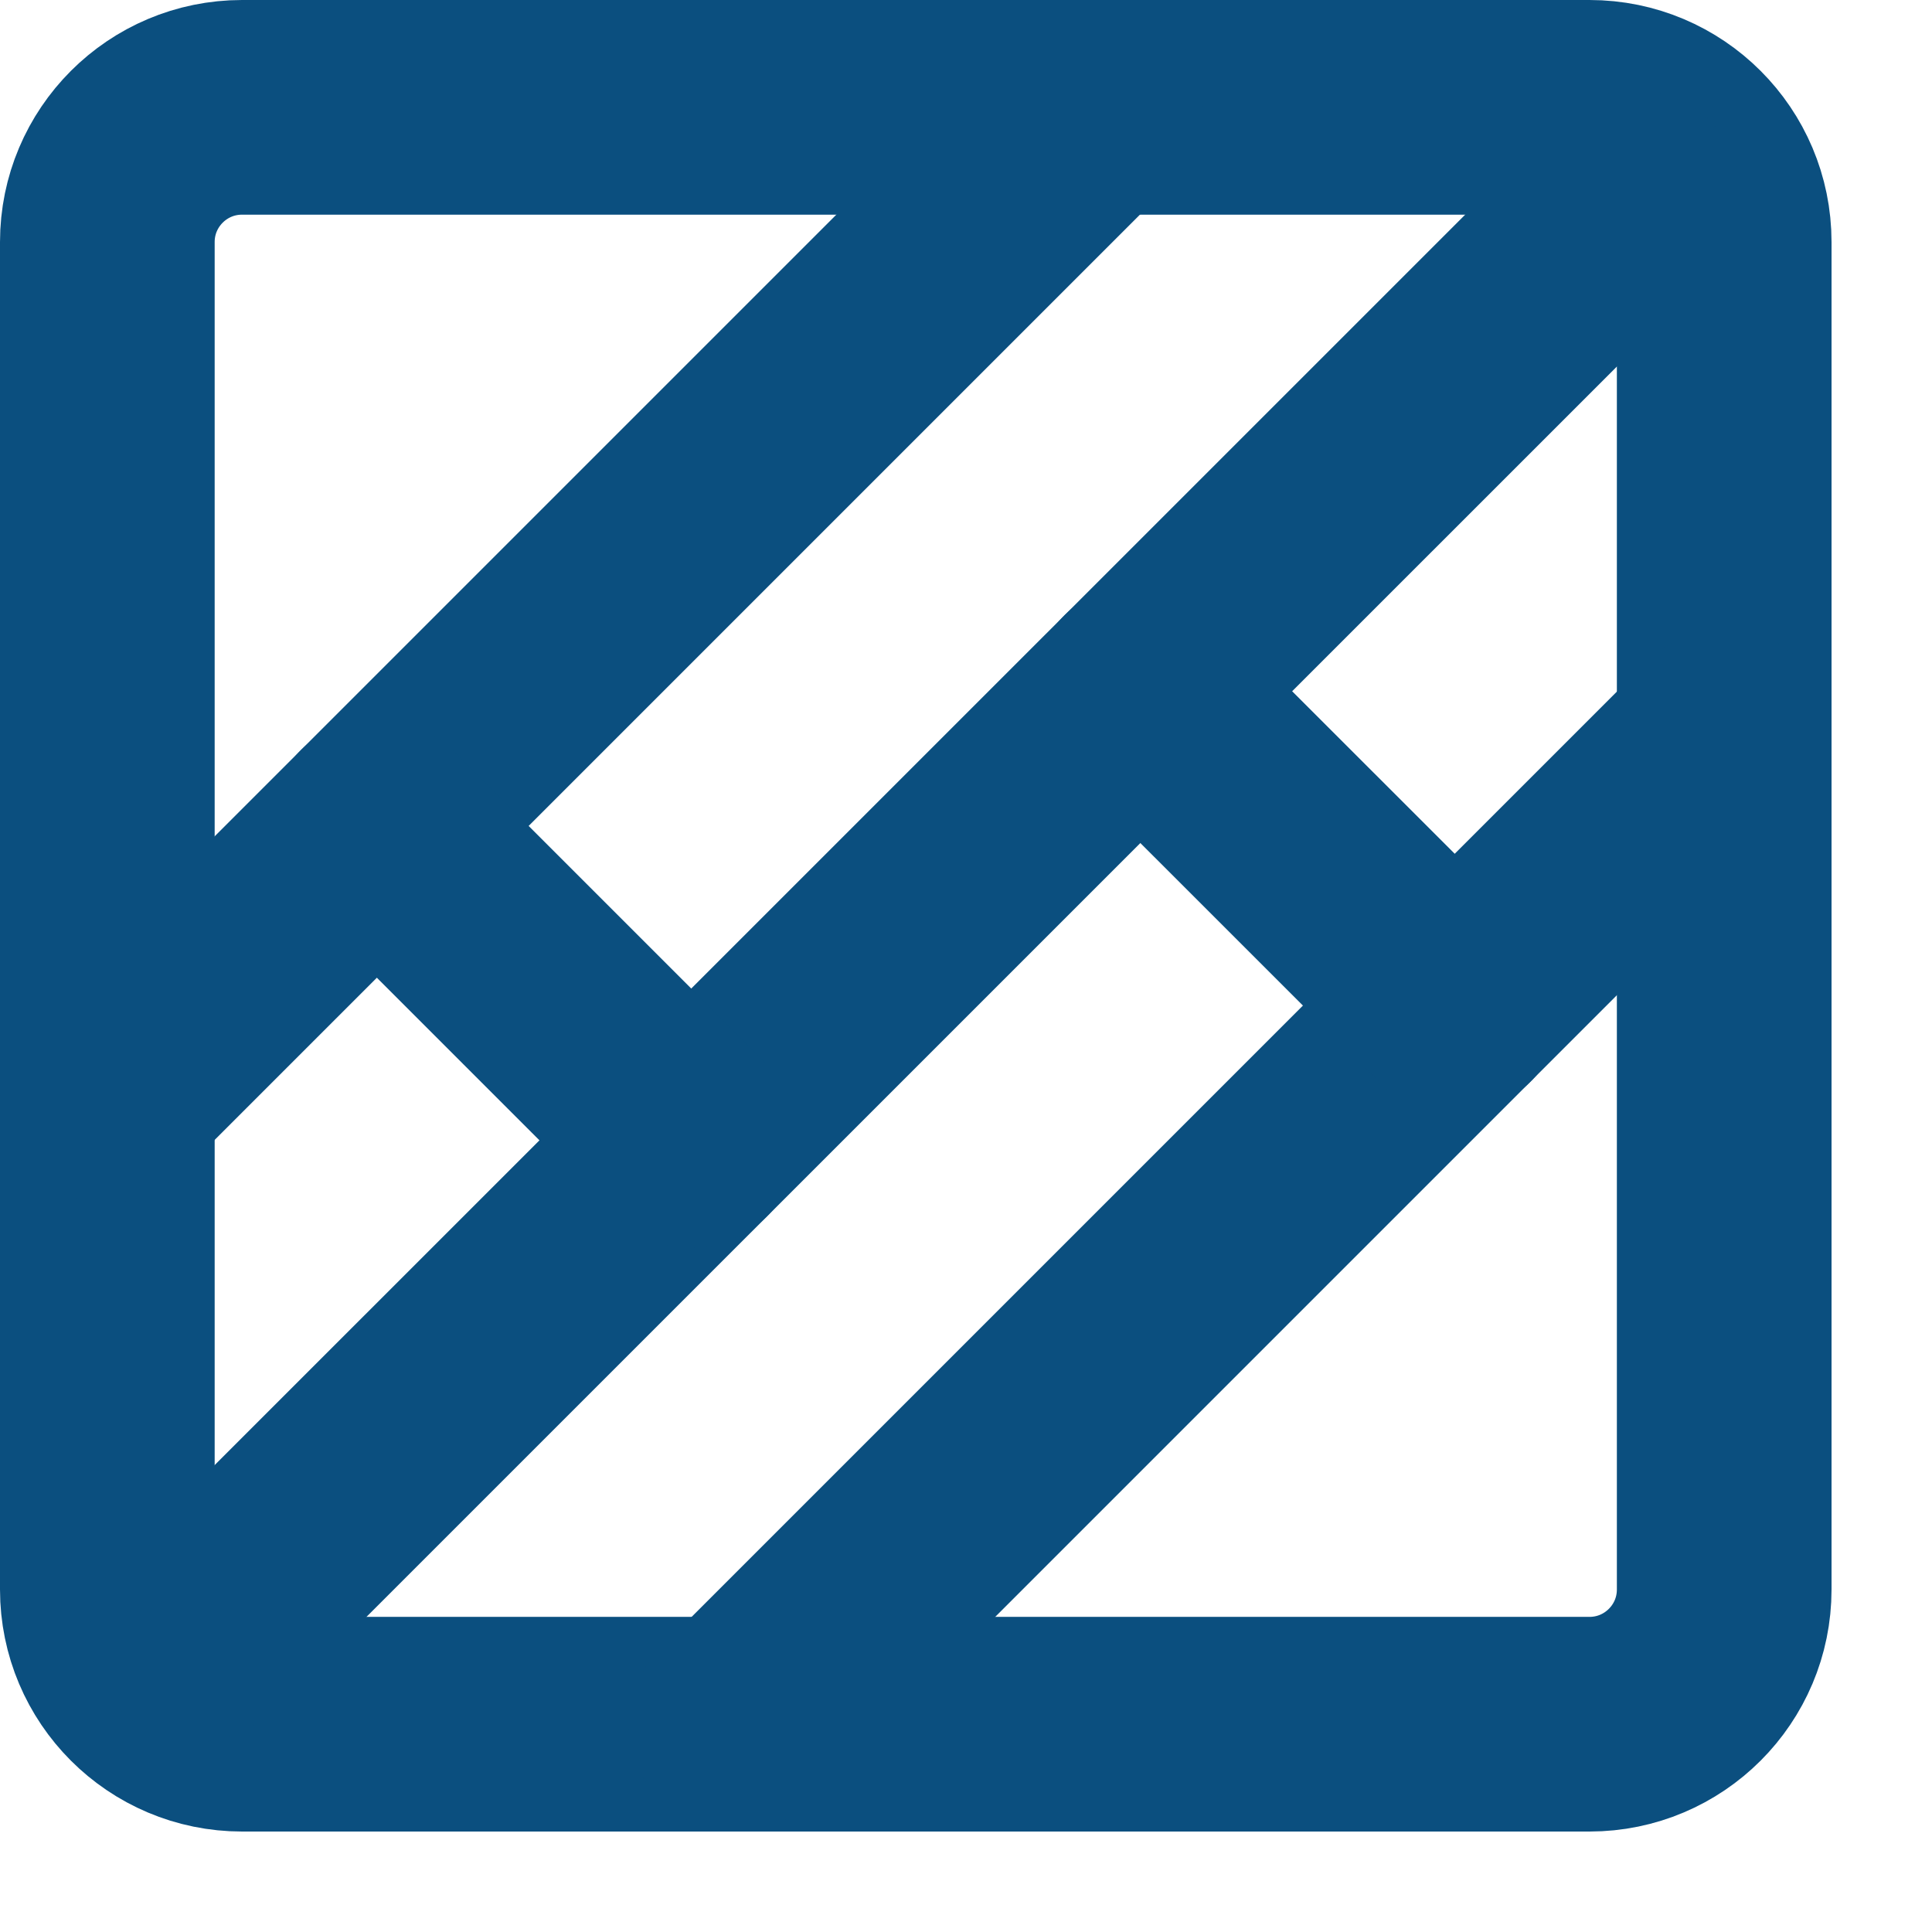
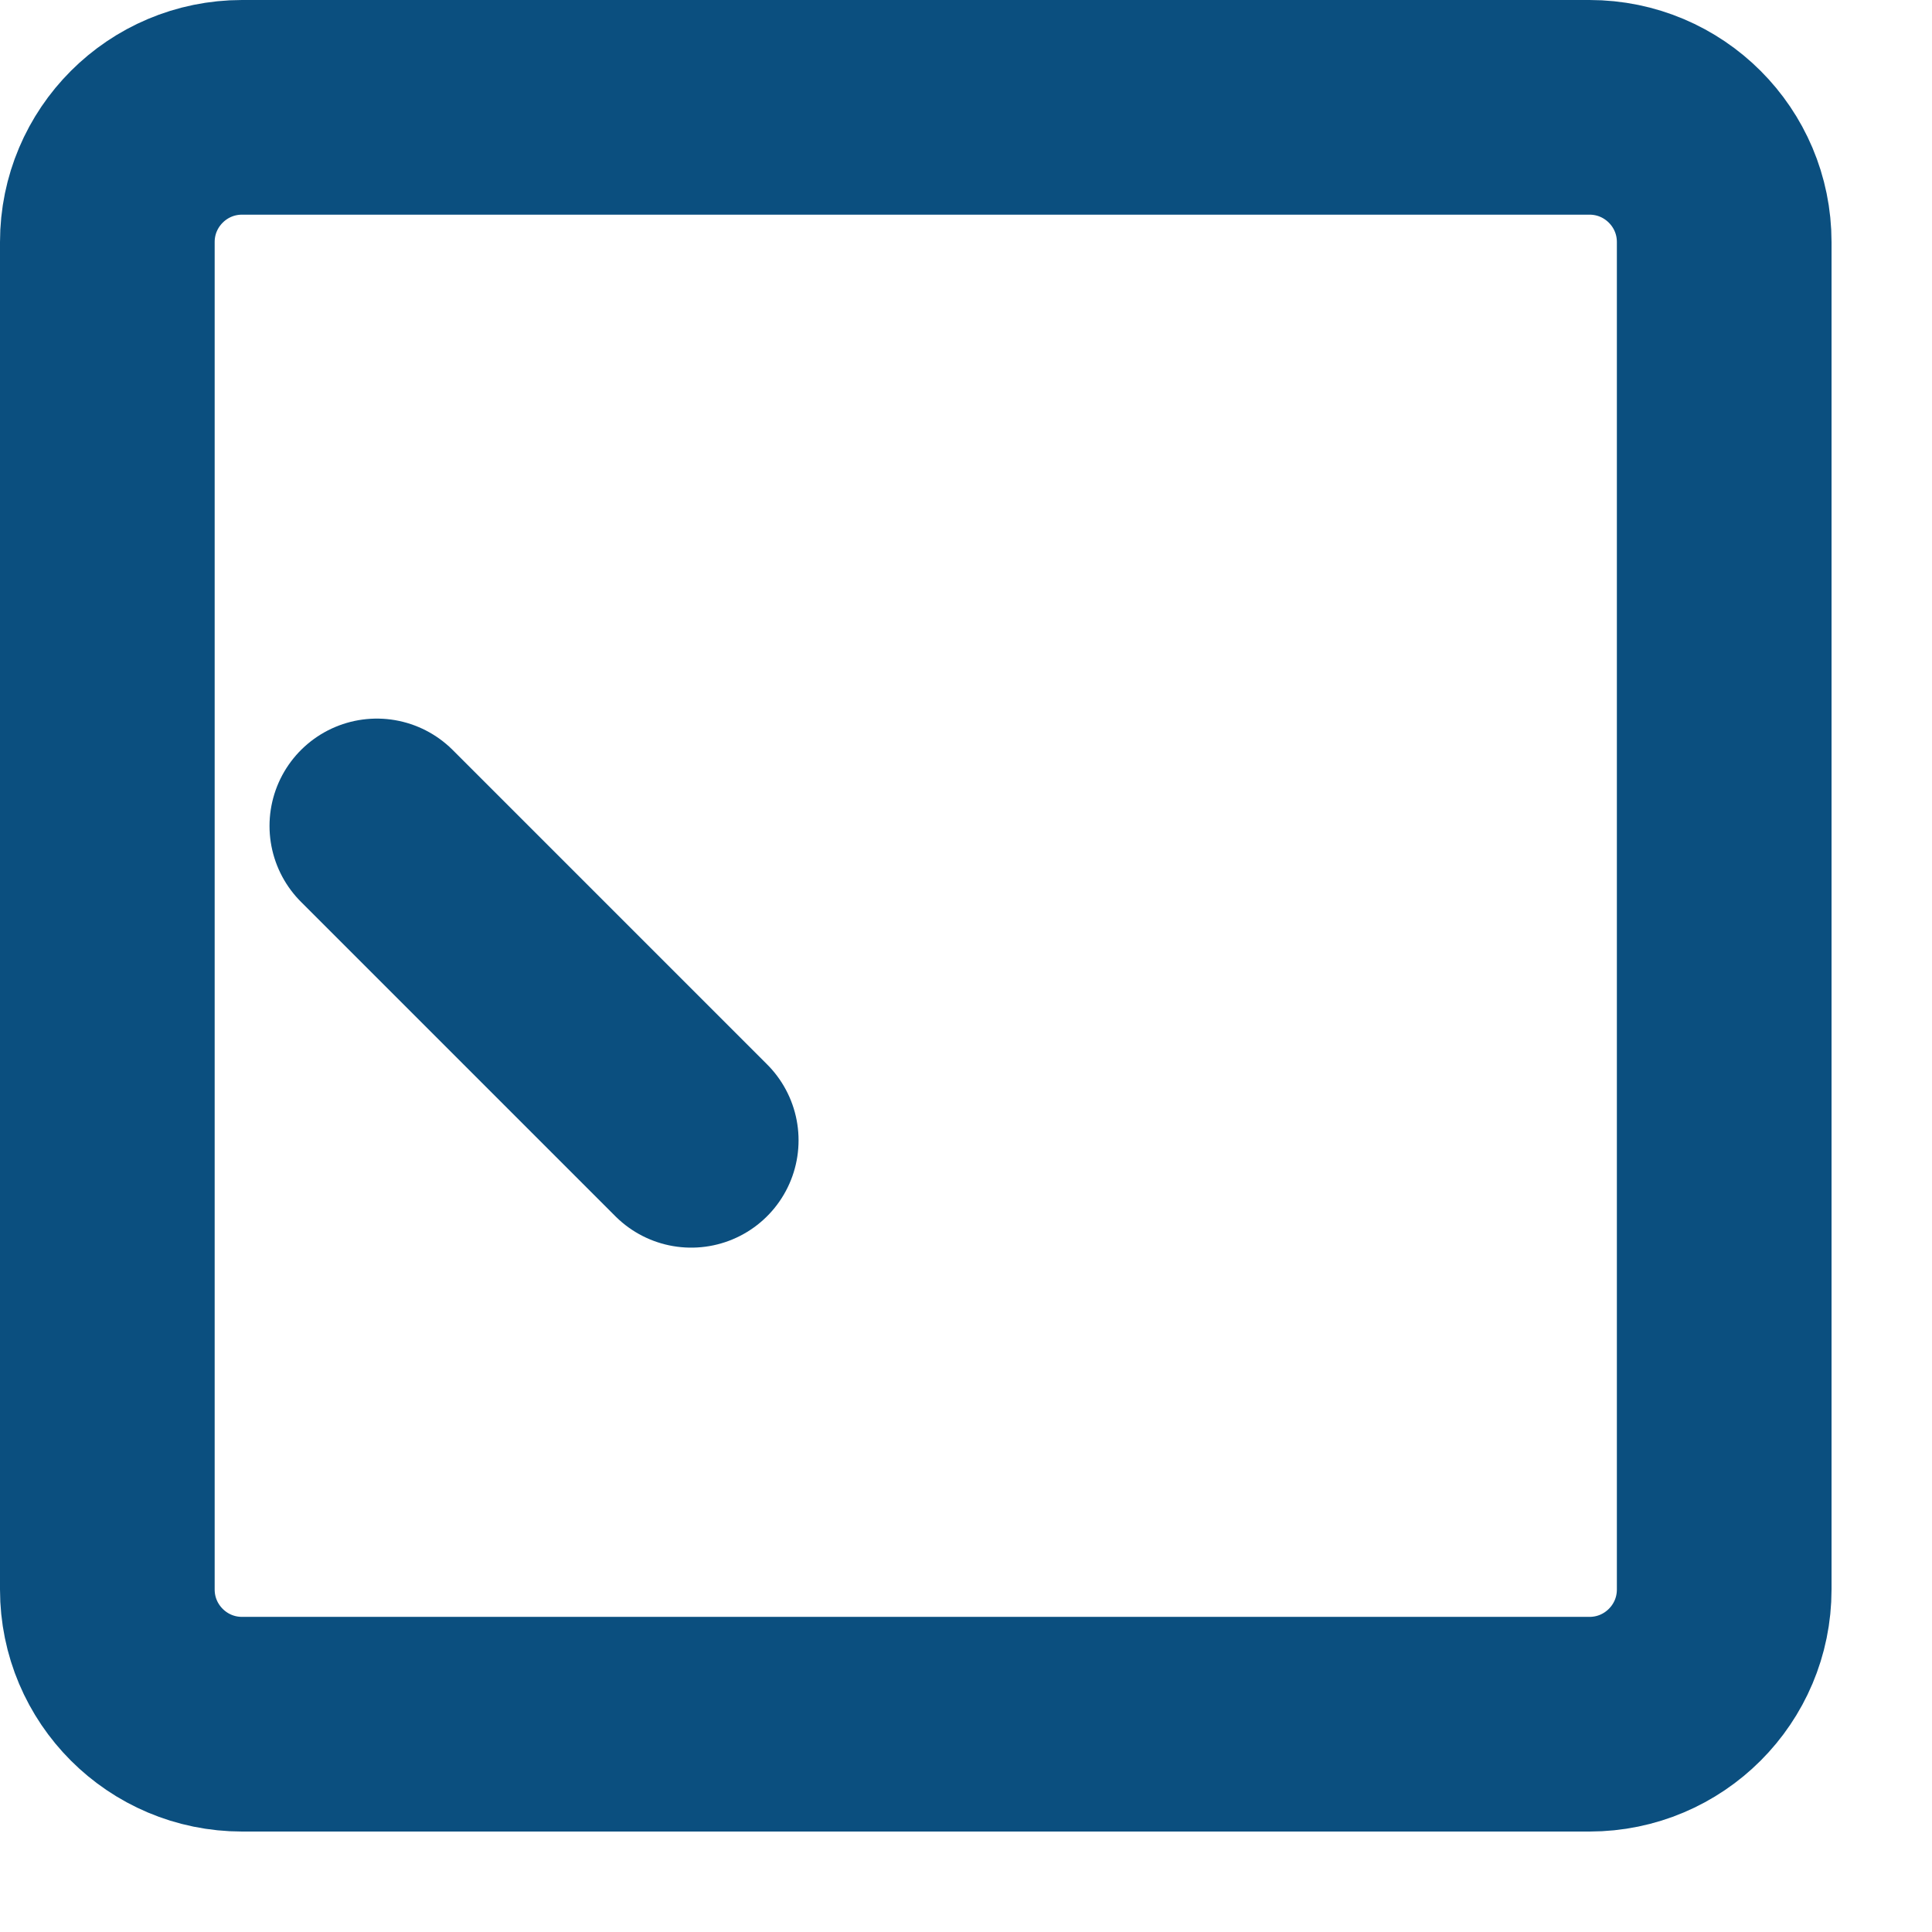
<svg xmlns="http://www.w3.org/2000/svg" width="18" height="18" viewBox="0 0 18 18" fill="none">
  <path d="M14.809 1H2.255C1.562 1 1 1.562 1 2.255V14.809C1 15.502 1.562 16.064 2.255 16.064H14.809C15.502 16.064 16.064 15.502 16.064 14.809V2.255C16.064 1.562 15.502 1 14.809 1Z" stroke="#0B4F7F" stroke-width="2" stroke-linejoin="round" />
-   <path d="M10.206 1L1 10.206" stroke="#0B4F7F" stroke-width="2" stroke-linecap="round" stroke-linejoin="round" />
-   <path d="M16.064 6.858L6.858 16.064" stroke="#0B4F7F" stroke-width="2" stroke-linecap="round" stroke-linejoin="round" />
-   <path d="M15.228 1.837L1.837 15.227" stroke="#0B4F7F" stroke-width="2" stroke-linecap="round" stroke-linejoin="round" />
  <path d="M3.511 7.695L6.44 10.624" stroke="#0B4F7F" stroke-width="2" stroke-linecap="round" stroke-linejoin="round" />
-   <path d="M10.624 6.44L13.554 9.369" stroke="#0B4F7F" stroke-width="2" stroke-linecap="round" stroke-linejoin="round" />
</svg>